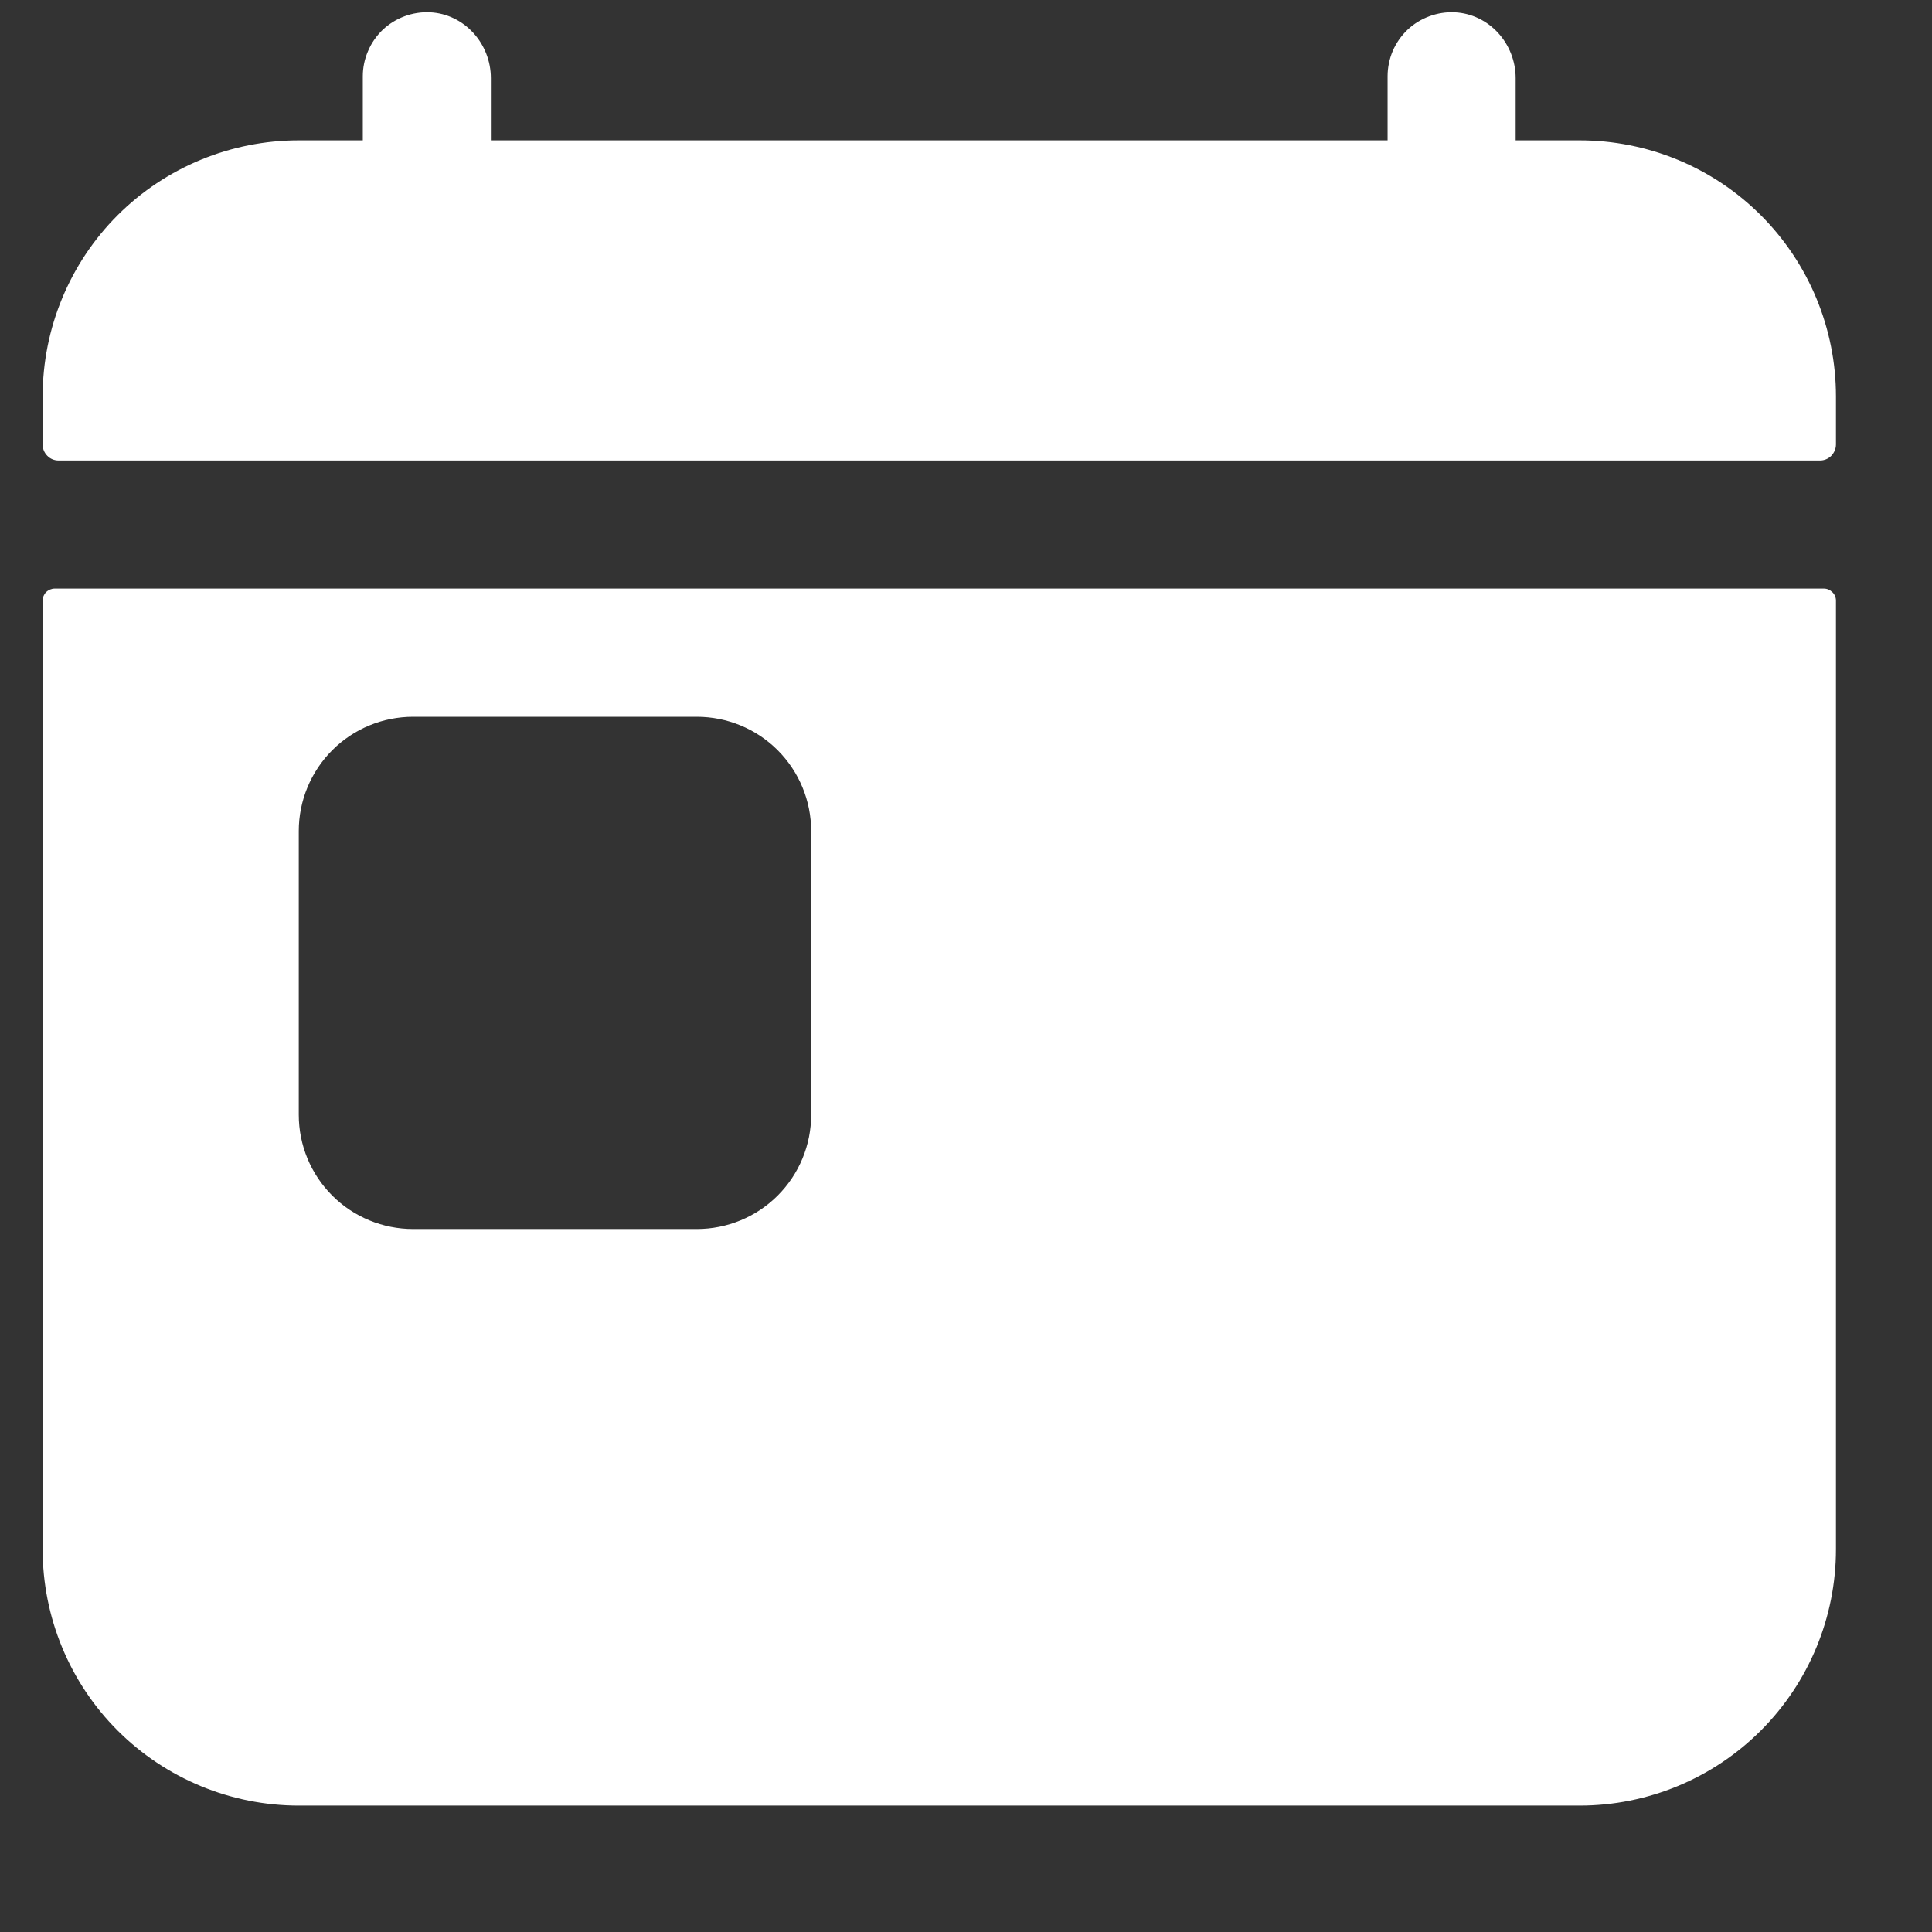
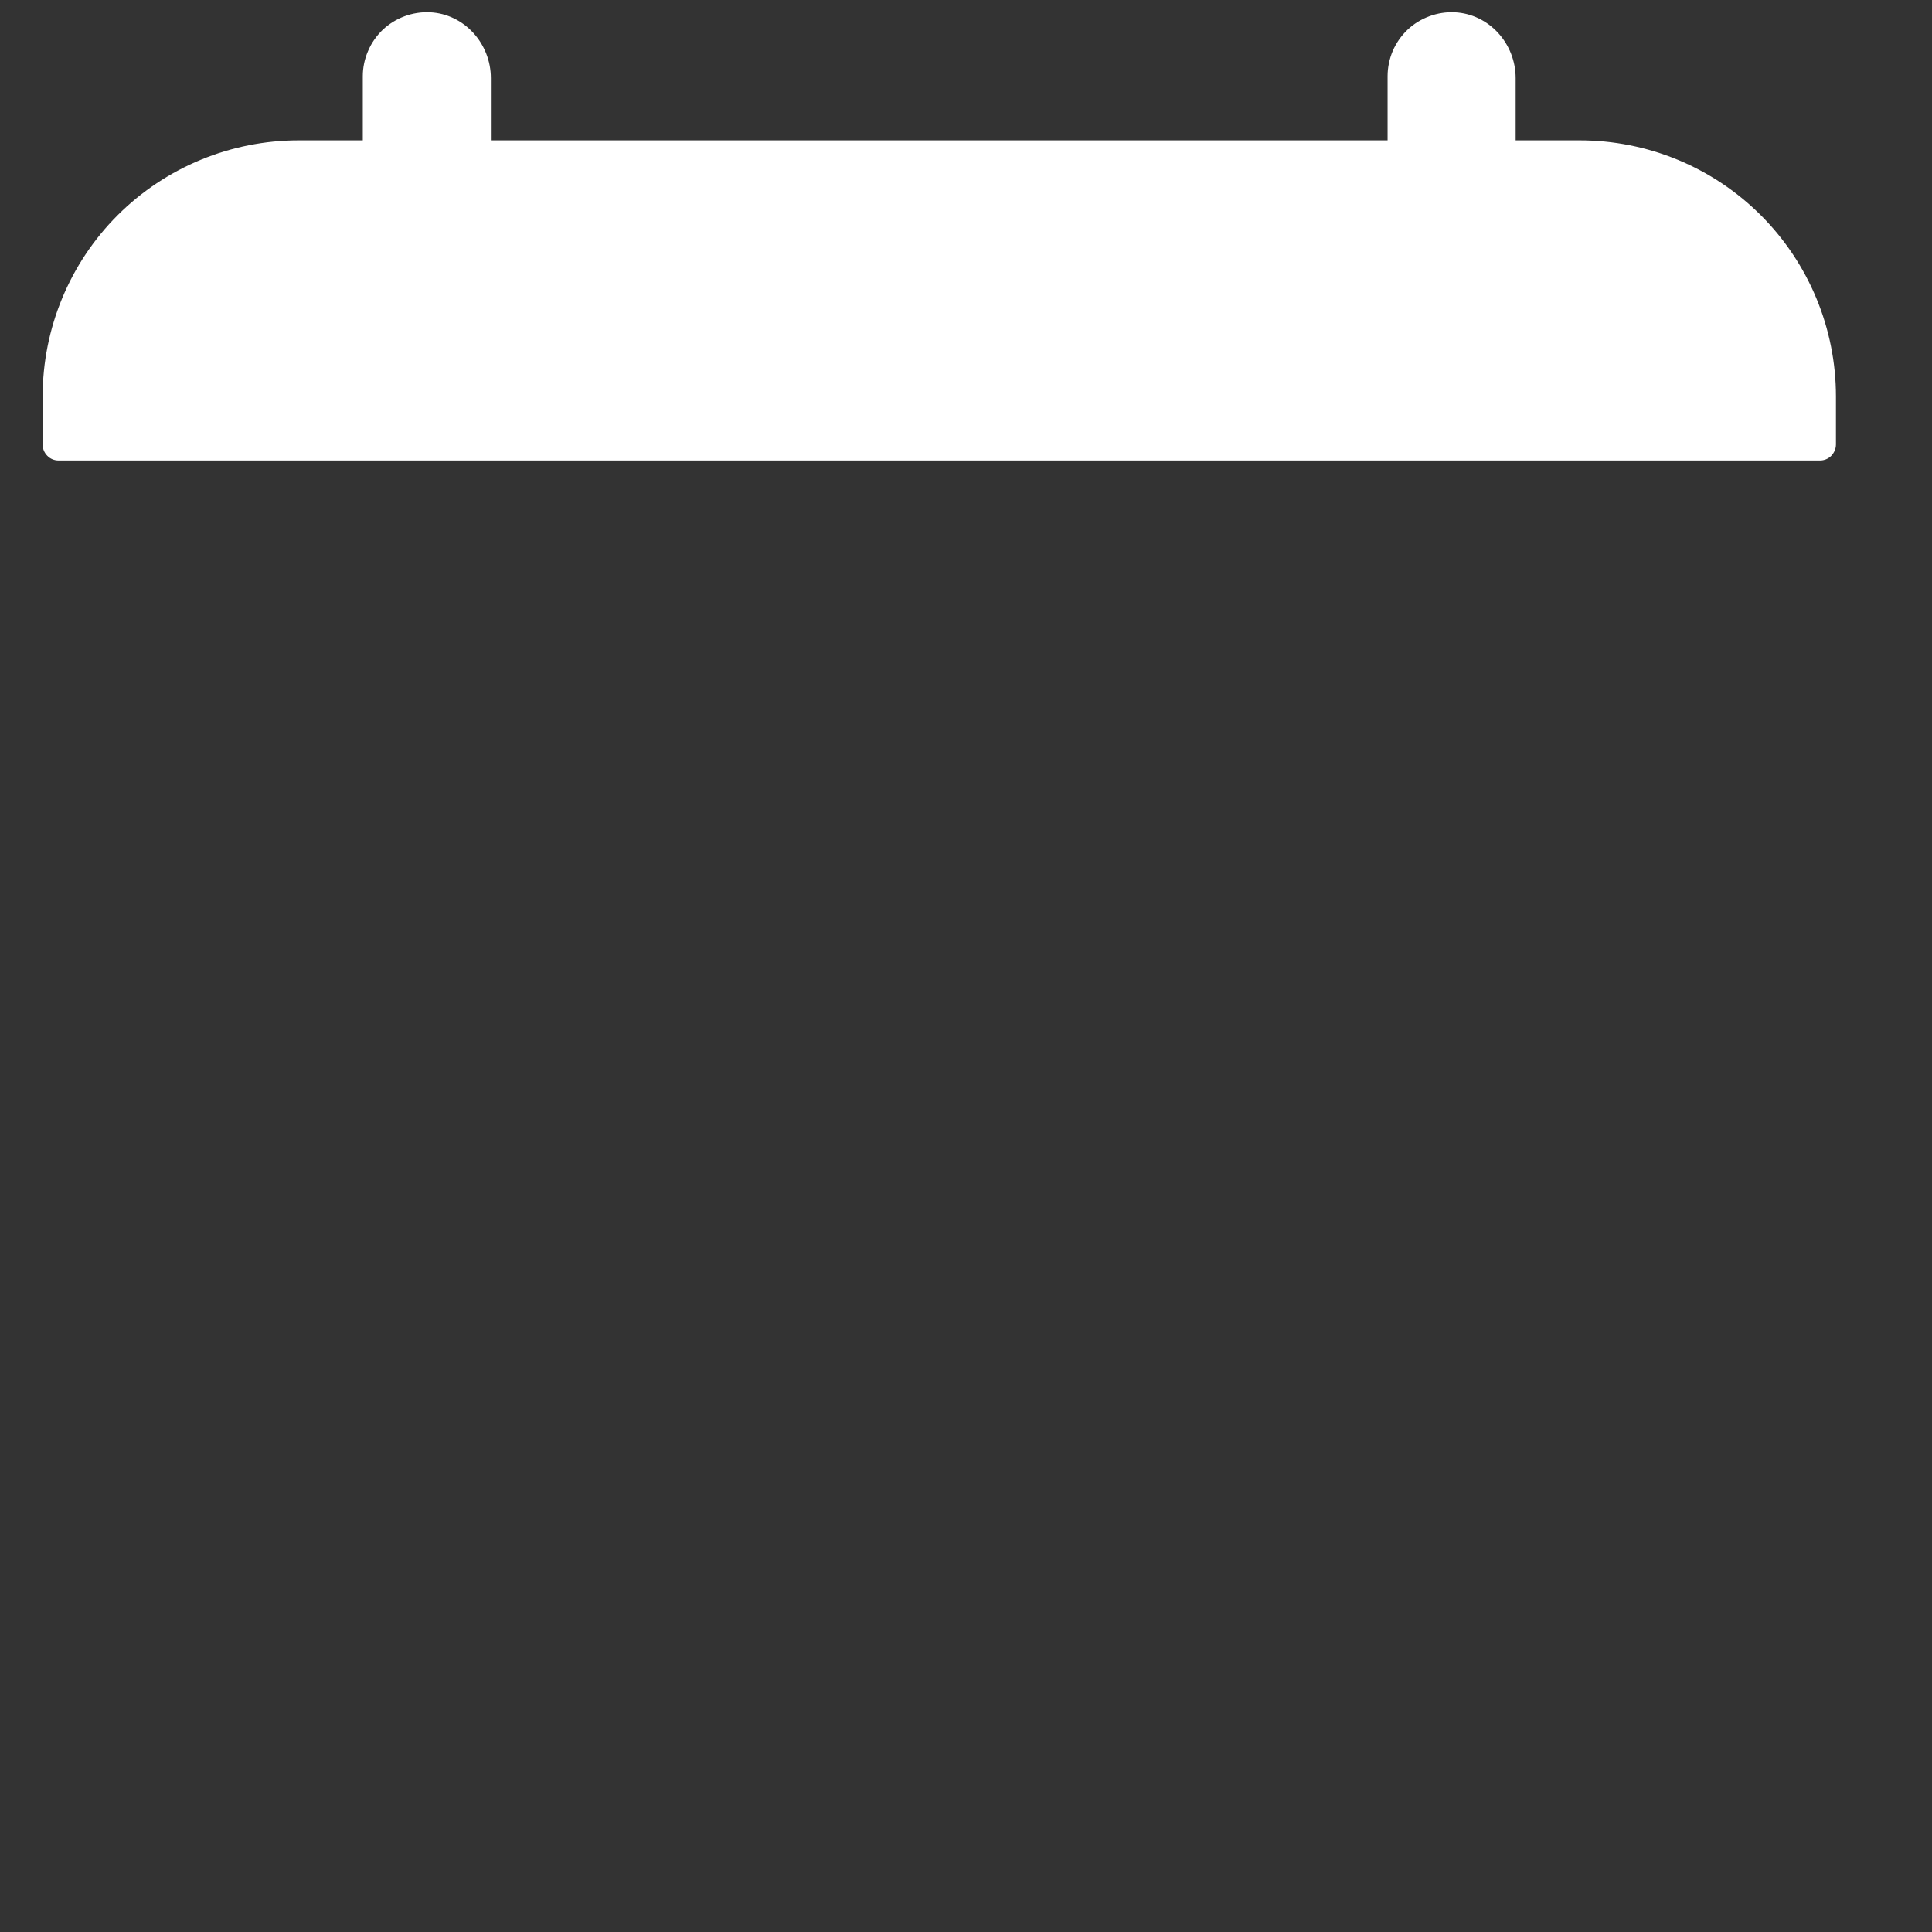
<svg xmlns="http://www.w3.org/2000/svg" width="14" height="14" viewBox="0 0 14 14" fill="none">
  <rect x="0" y="0" width="14" height="14" fill="#333333" stroke="none" />
  <path d="M11.447 1.017H10.983V0.566C10.983 0.316 10.791 0.101 10.541 0.089C10.479 0.086 10.416 0.096 10.357 0.118C10.298 0.14 10.244 0.173 10.199 0.216C10.153 0.26 10.117 0.312 10.092 0.37C10.068 0.427 10.055 0.49 10.055 0.552V1.017H3.557V0.566C3.557 0.316 3.365 0.101 3.116 0.089C3.053 0.086 2.99 0.096 2.931 0.118C2.872 0.14 2.819 0.173 2.773 0.216C2.728 0.26 2.691 0.312 2.667 0.37C2.642 0.427 2.629 0.49 2.629 0.552V1.017H2.165C1.673 1.017 1.2 1.212 0.852 1.56C0.504 1.908 0.309 2.381 0.309 2.873V3.221C0.309 3.252 0.321 3.281 0.343 3.303C0.364 3.325 0.394 3.337 0.425 3.337H13.188C13.219 3.337 13.248 3.325 13.27 3.303C13.291 3.281 13.304 3.252 13.304 3.221V2.873C13.304 2.381 13.108 1.908 12.76 1.56C12.412 1.212 11.94 1.017 11.447 1.017Z" fill="white" />
-   <path d="M13.217 4.265H0.396C0.373 4.265 0.35 4.275 0.334 4.291C0.318 4.307 0.309 4.329 0.309 4.352V11.227C0.309 11.719 0.504 12.192 0.852 12.54C1.2 12.888 1.673 13.084 2.165 13.084H11.447C11.94 13.084 12.412 12.888 12.76 12.54C13.108 12.192 13.304 11.719 13.304 11.227V4.352C13.304 4.329 13.295 4.307 13.278 4.291C13.262 4.275 13.24 4.265 13.217 4.265ZM5.878 8.078C5.878 8.298 5.791 8.508 5.635 8.664C5.48 8.819 5.269 8.906 5.049 8.906H2.994C2.774 8.906 2.563 8.819 2.408 8.664C2.252 8.508 2.165 8.298 2.165 8.078V6.022C2.165 5.803 2.252 5.592 2.408 5.436C2.563 5.281 2.774 5.194 2.994 5.194H5.049C5.269 5.194 5.48 5.281 5.635 5.436C5.791 5.592 5.878 5.803 5.878 6.022V8.078Z" fill="white" />
</svg>